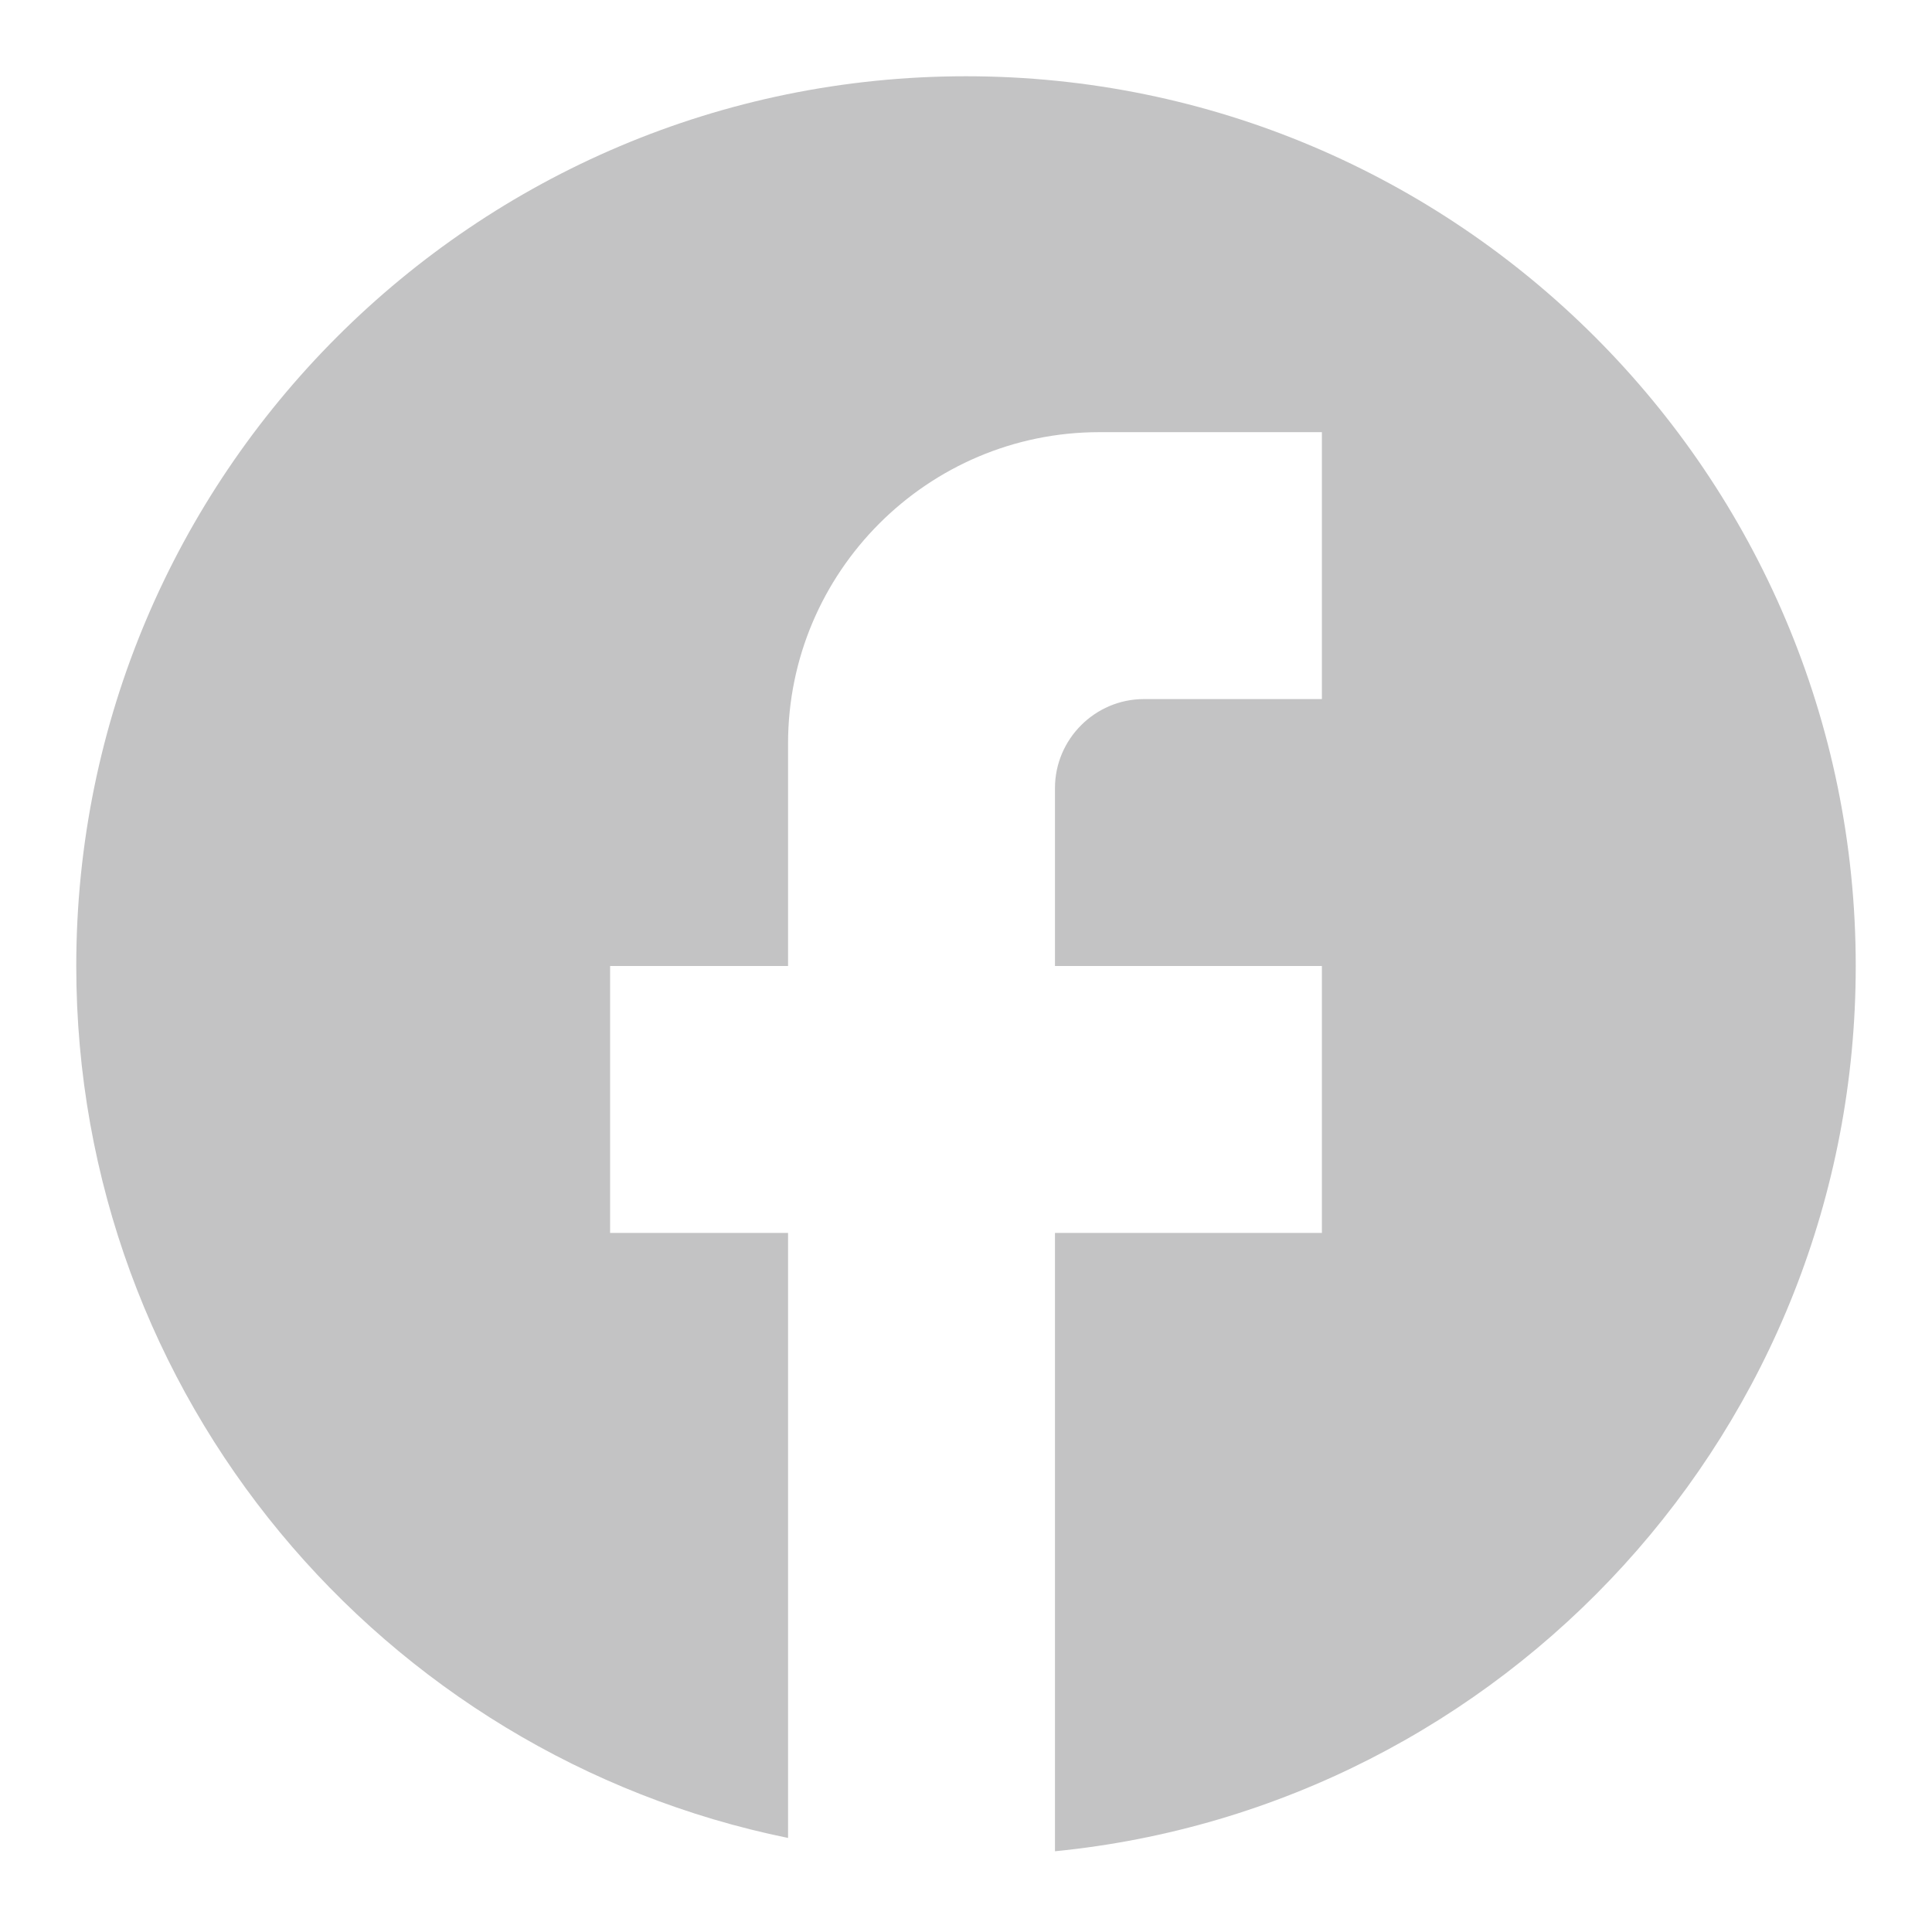
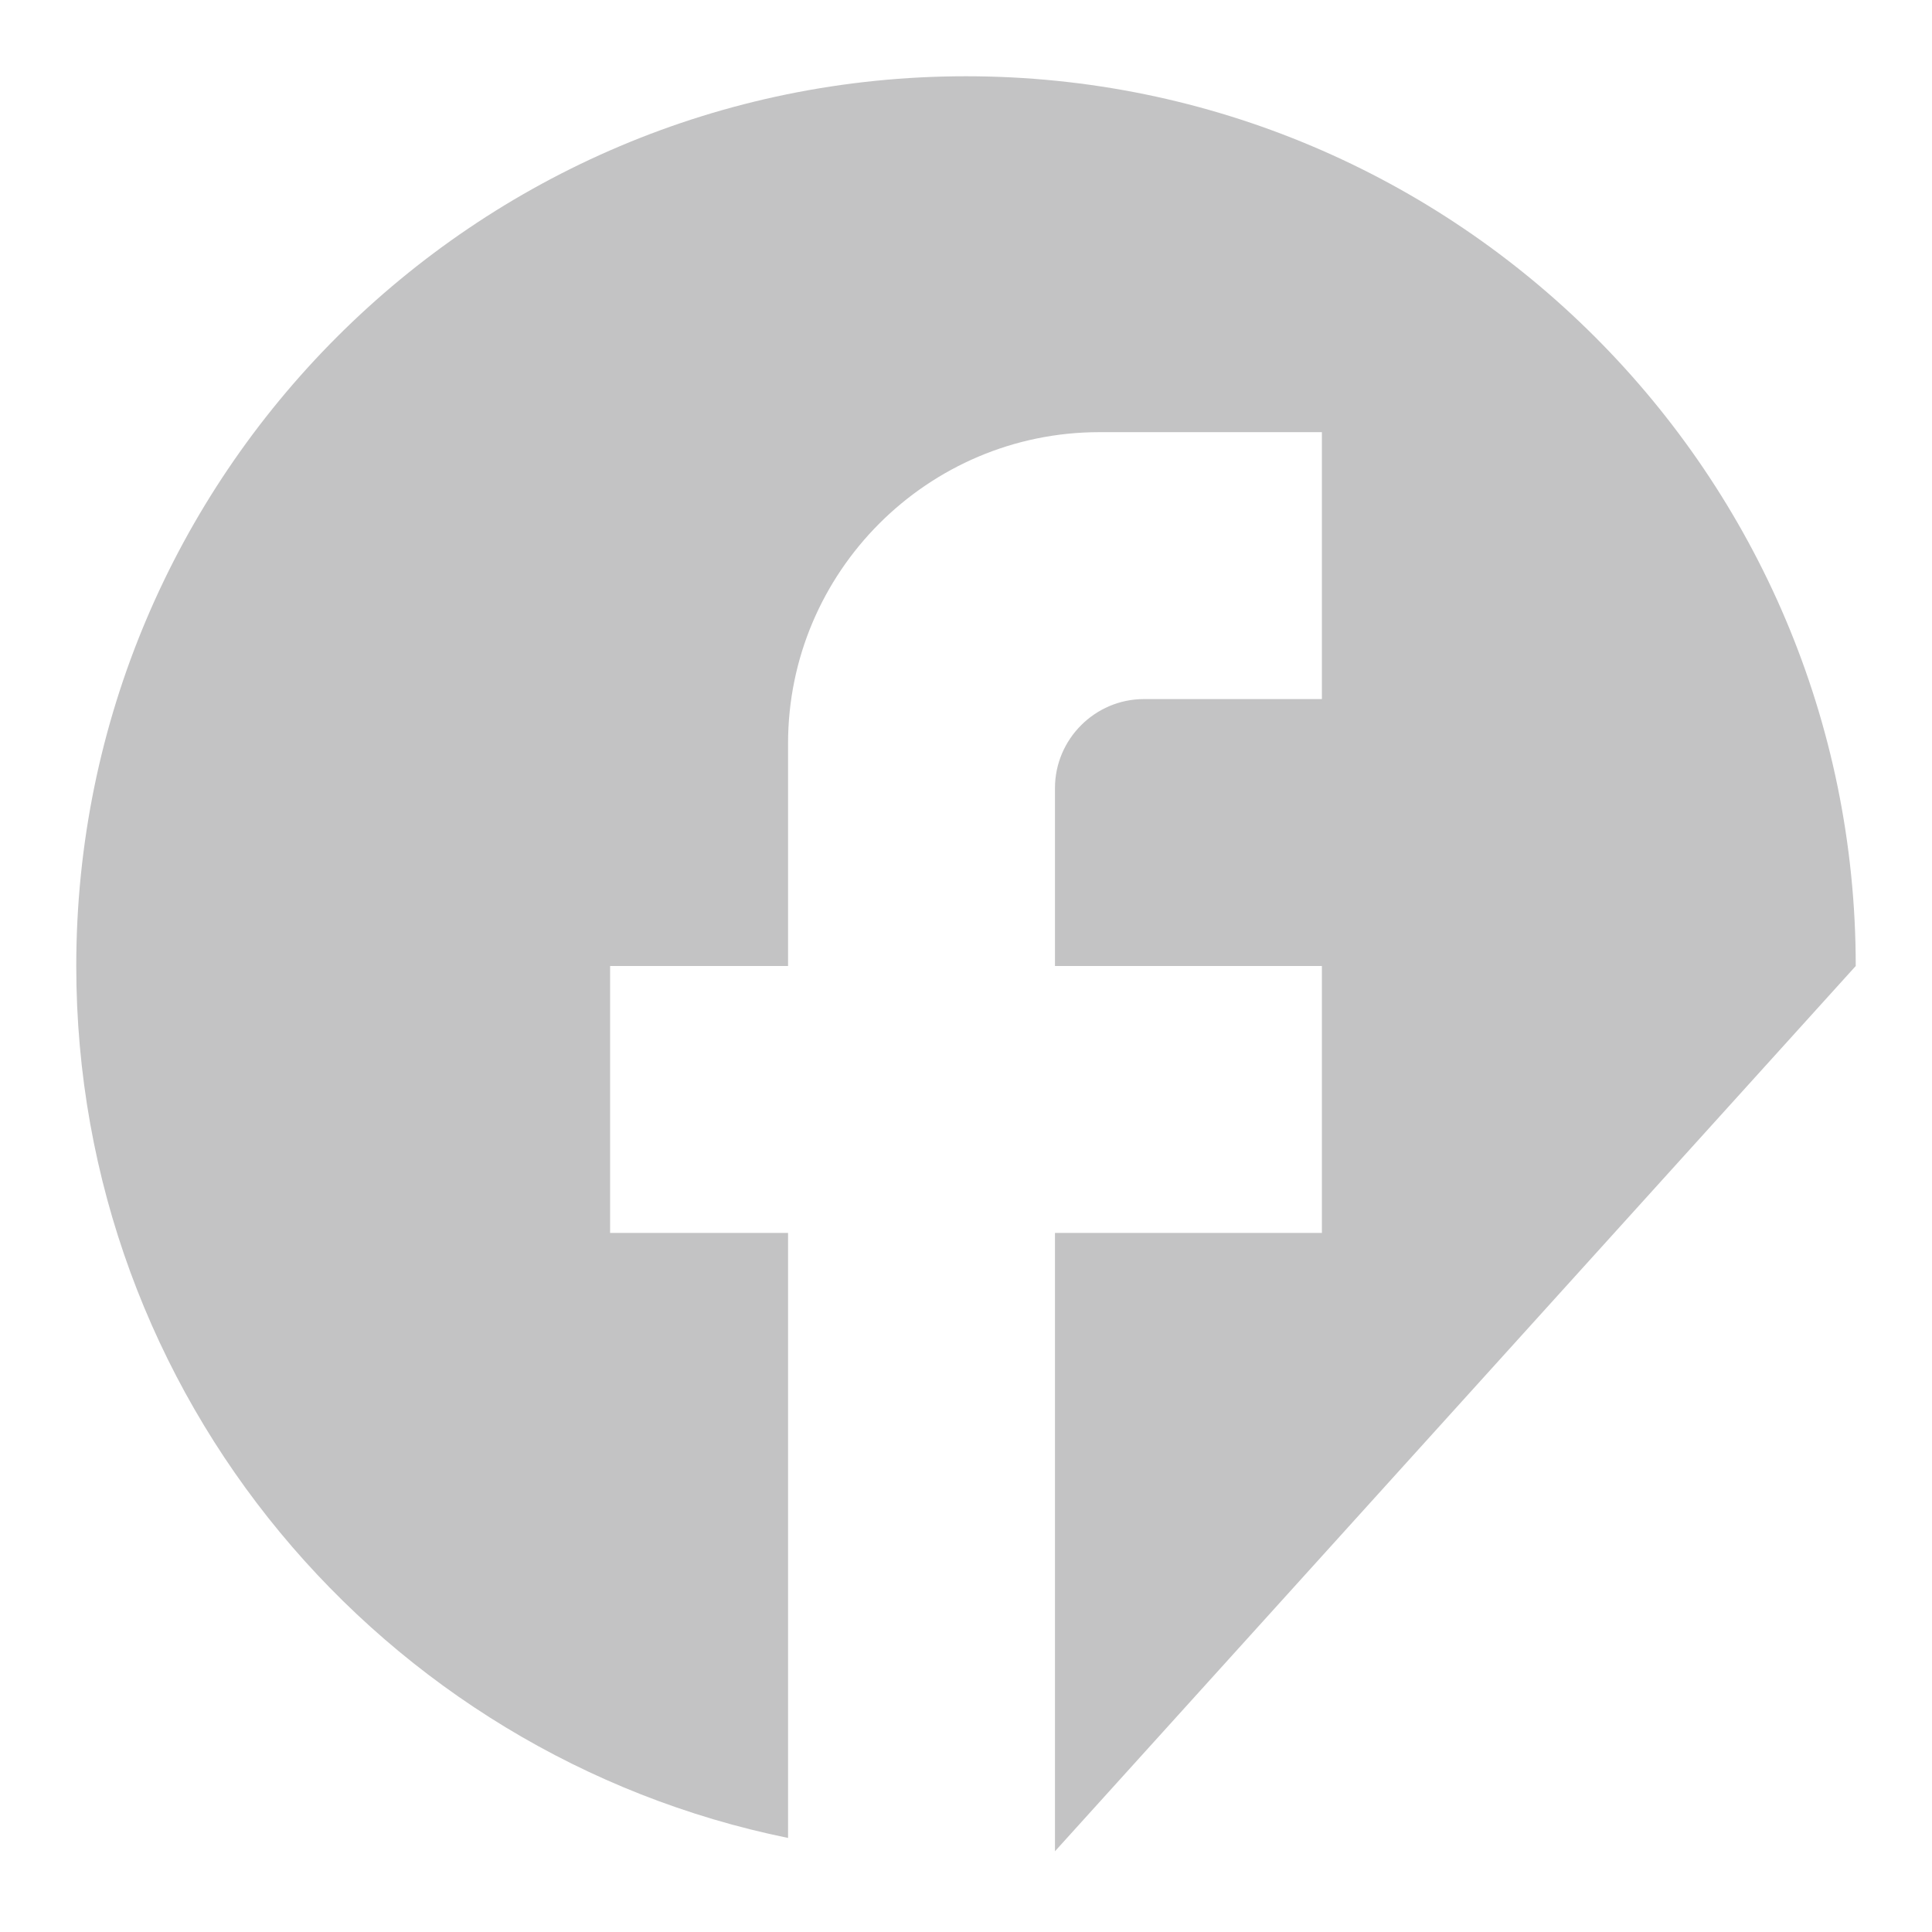
<svg xmlns="http://www.w3.org/2000/svg" width="19" height="19" viewBox="0 0 19 19" fill="none">
-   <path d="M18.25 9.5C18.25 4.67 14.33 0.75 9.5 0.75C4.67 0.75 0.75 4.67 0.75 9.5C0.75 13.735 3.76 17.261 7.75 18.075V12.125H6V9.5H7.75V7.312C7.75 5.624 9.124 4.25 10.812 4.25H13V6.875H11.25C10.769 6.875 10.375 7.269 10.375 7.75V9.5H13V12.125H10.375V18.206C14.794 17.769 18.25 14.041 18.25 9.5Z" fill="#C3C3C4" />
+   <path d="M18.25 9.5C18.25 4.67 14.33 0.75 9.5 0.75C4.67 0.75 0.75 4.67 0.75 9.5C0.75 13.735 3.76 17.261 7.75 18.075V12.125H6V9.5H7.75V7.312C7.75 5.624 9.124 4.25 10.812 4.25H13V6.875H11.25C10.769 6.875 10.375 7.269 10.375 7.75V9.5H13V12.125H10.375V18.206Z" fill="#C3C3C4" />
</svg>